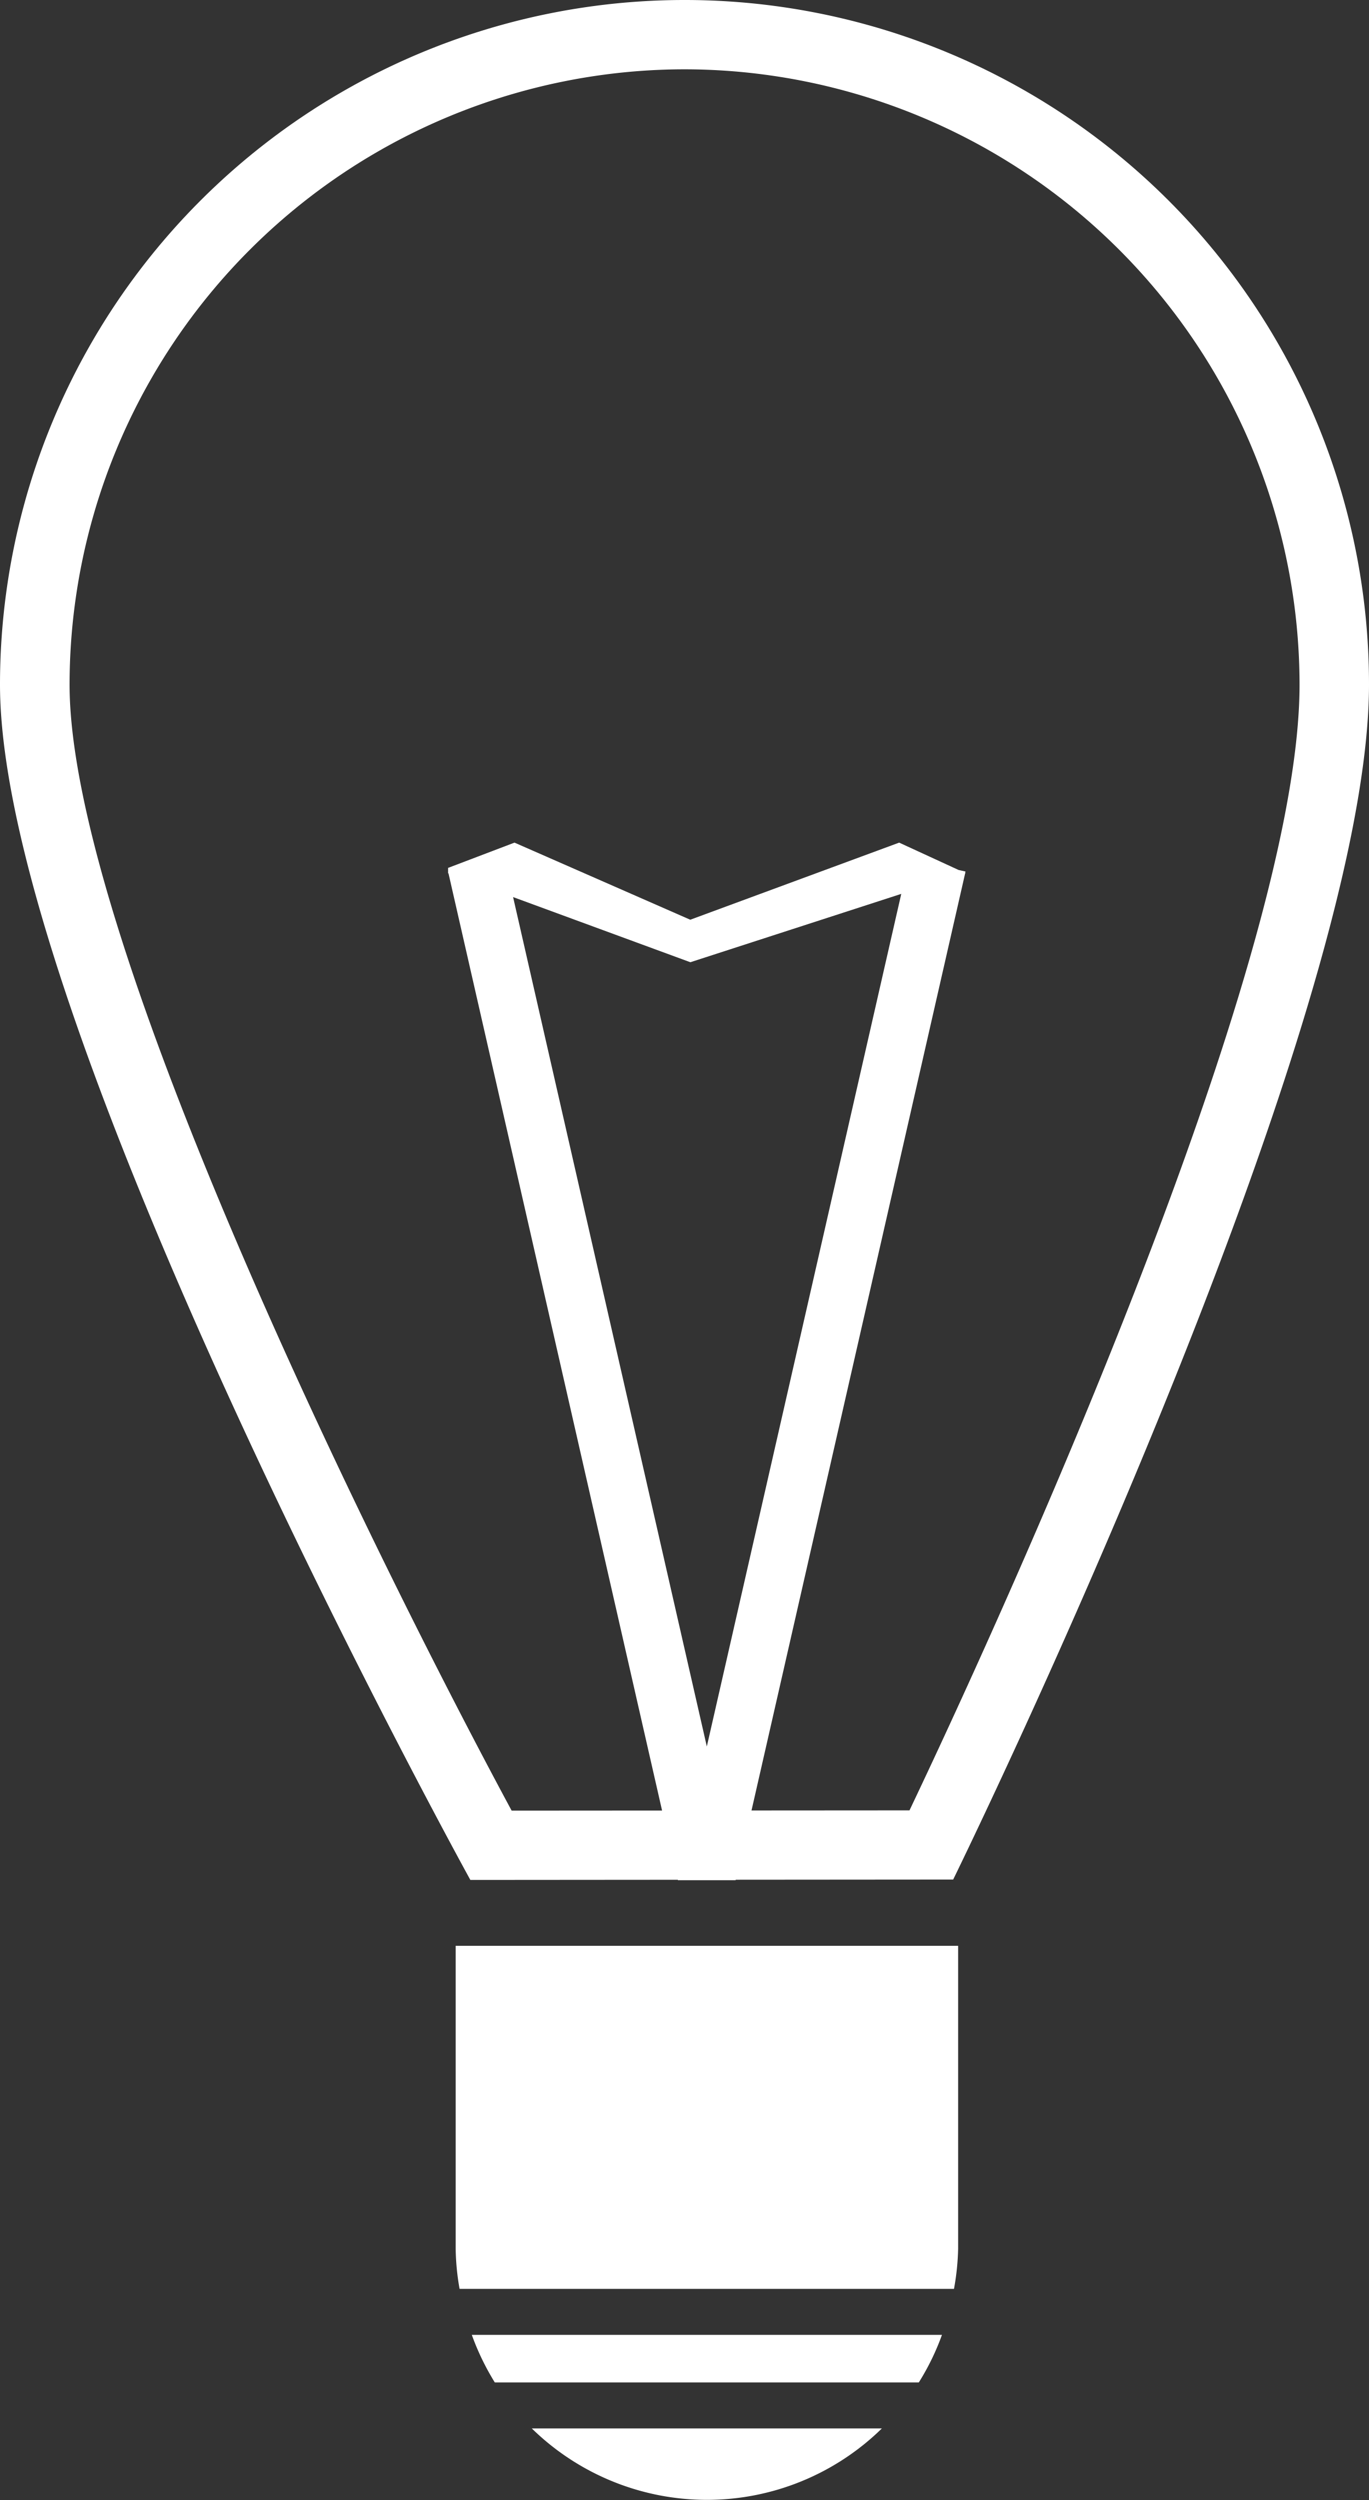
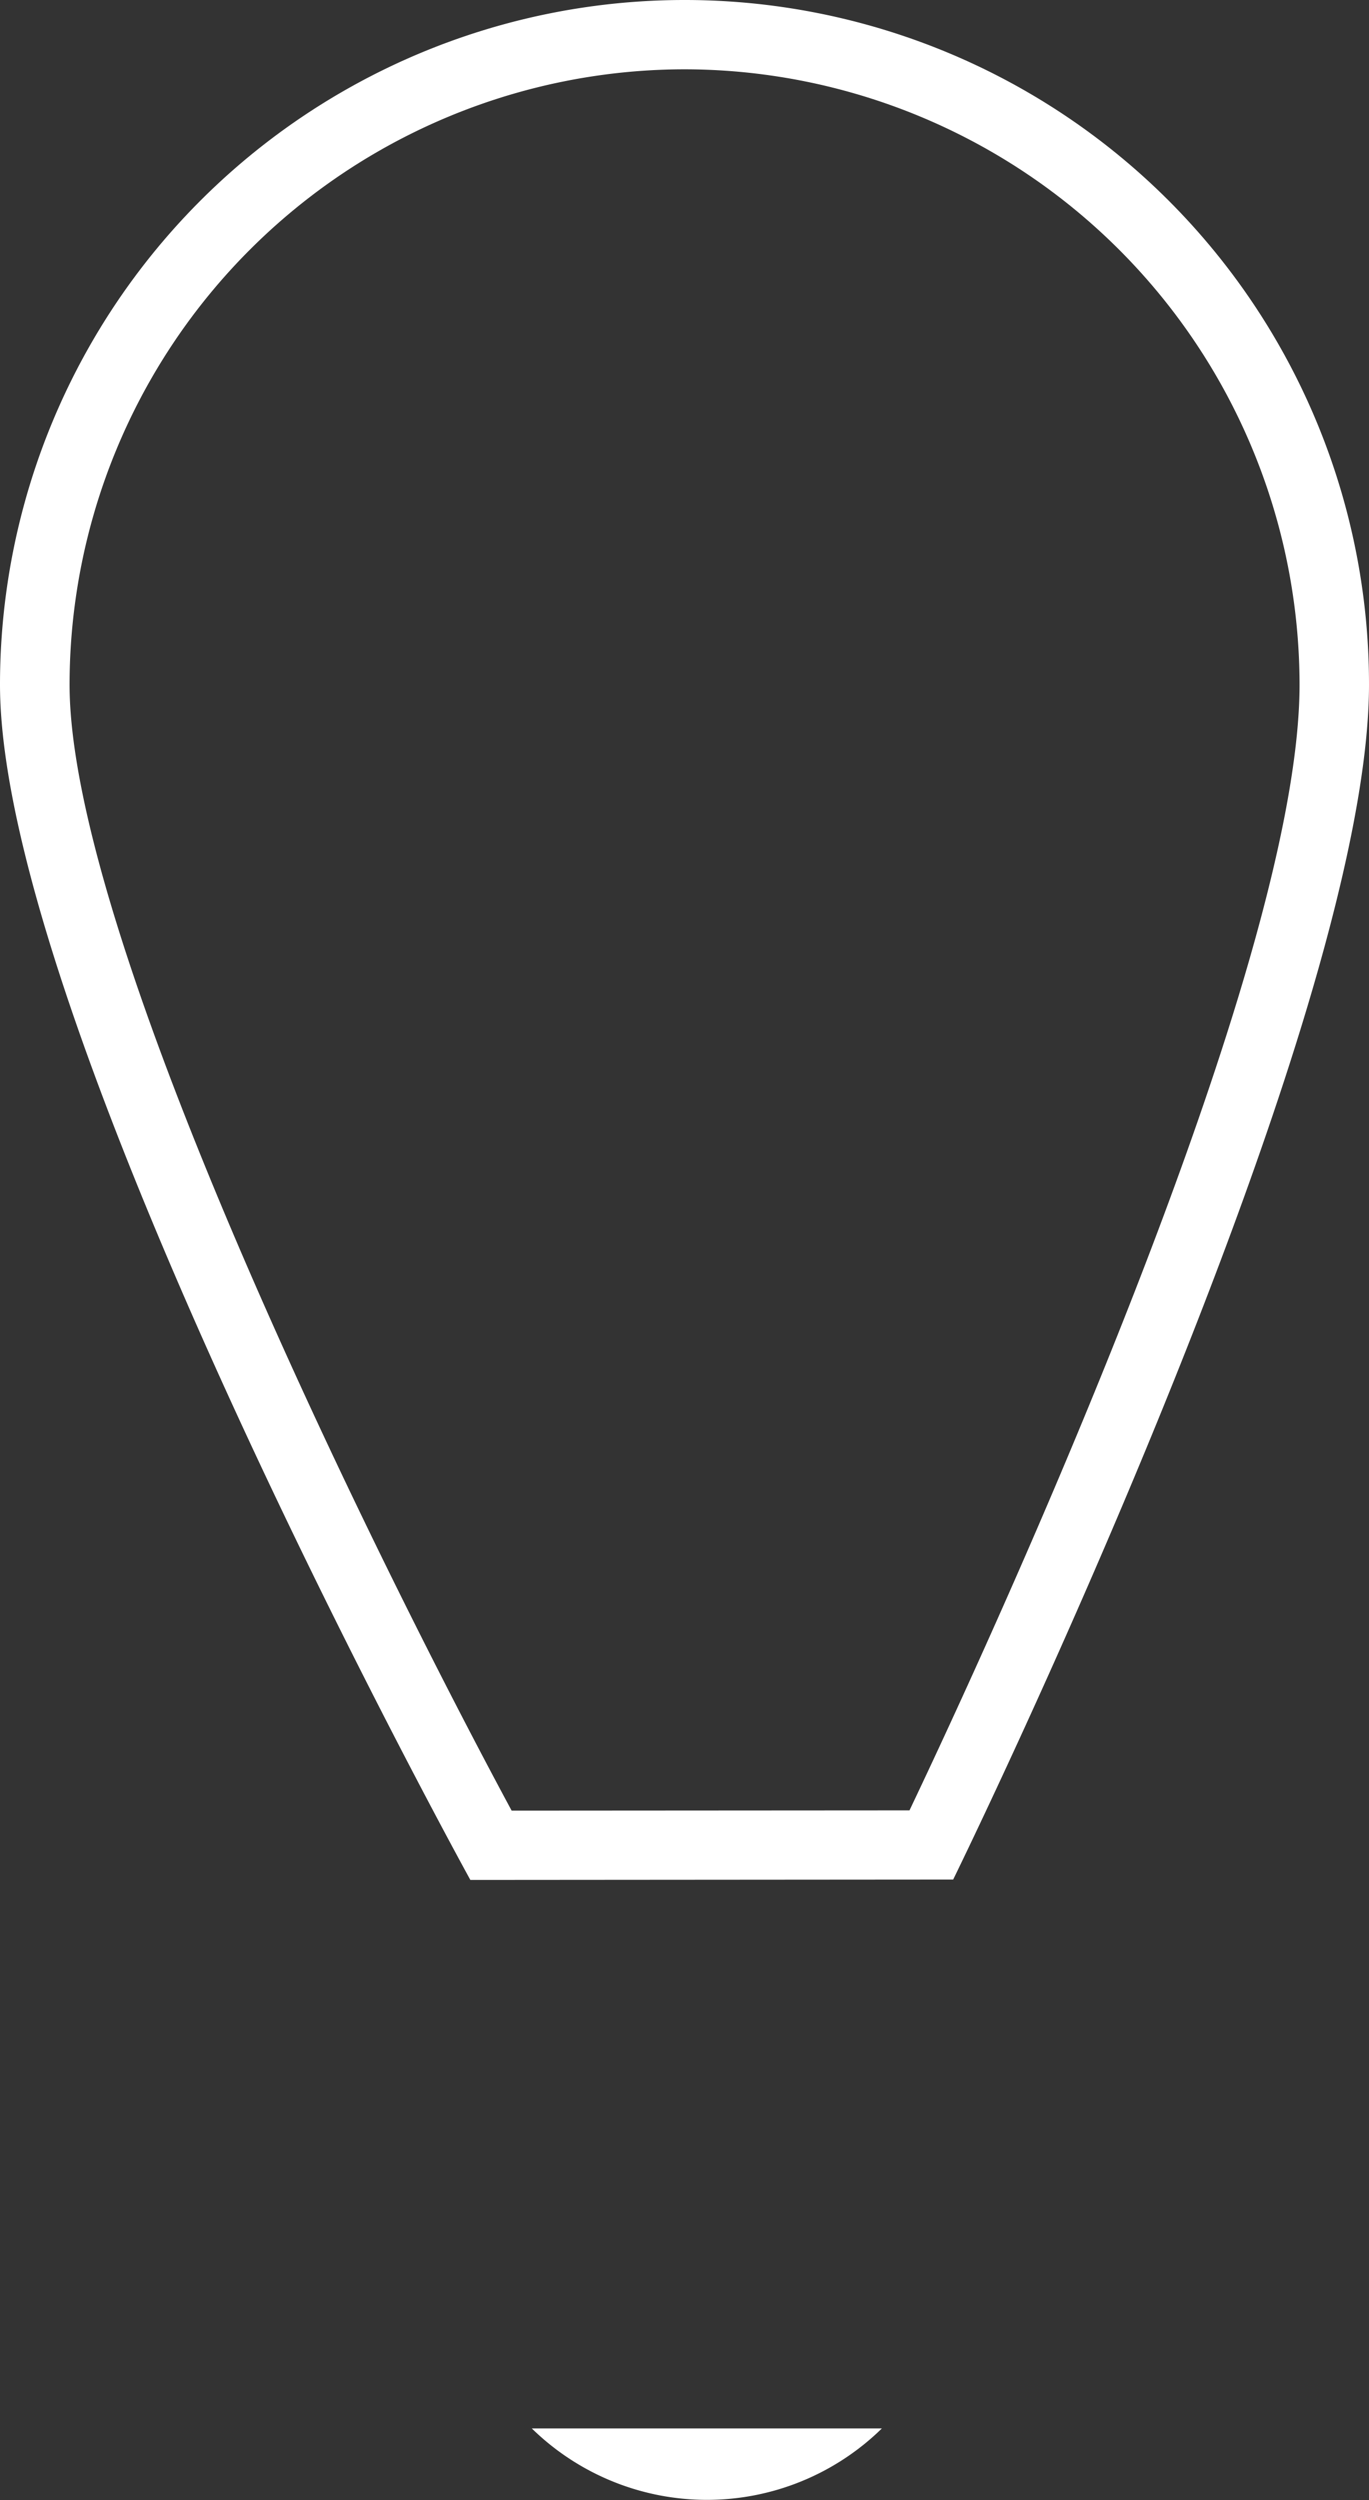
<svg xmlns="http://www.w3.org/2000/svg" width="35.049" height="64" viewBox="0 0 35.049 64">
  <rect x="0" y="0" width="35.049" height="64" fill="#333333" stroke="none" />
  <g id="bulb" transform="translate(-8.306)">
    <path id="Path_48" data-name="Path 48" d="M25.83,1.774A15.769,15.769,0,0,1,41.577,17.526c0,7.342-7.934,24.509-9.986,28.819l-10.186.007C17.83,39.721,10.087,24.018,10.087,17.526A15.765,15.765,0,0,1,25.83,1.774M25.83,0A17.528,17.528,0,0,0,8.306,17.526c0,8.767,12.042,30.6,12.042,30.6l12.361-.01s10.646-21.695,10.646-30.6A17.523,17.523,0,0,0,25.83,0Z" transform="translate(0)" fill="#fff" />
-     <path id="Path_49" data-name="Path 49" d="M15.826,35.517H26.681a6.3,6.3,0,0,0,.593-1.218H15.237A6.494,6.494,0,0,0,15.826,35.517Z" transform="translate(5.148 25.473)" fill="#fff" />
    <path id="Path_50" data-name="Path 50" d="M20.6,37.5a6.4,6.4,0,0,0,4.48-1.828H16.119A6.412,6.412,0,0,0,20.6,37.5Z" transform="translate(5.803 26.496)" fill="#fff" />
-     <path id="Path_51" data-name="Path 51" d="M27.864,28.584H15v7.753a6.249,6.249,0,0,0,.1,1.028H27.758a6.423,6.423,0,0,0,.106-1.028Z" transform="translate(4.972 21.229)" fill="#fff" />
-     <path id="Path_52" data-name="Path 52" d="M28.127,13.155l.01-.037-.178-.04-1.521-.7L21.09,14.352l-4.5-1.974-1.7.647v.139l.01,0L20.775,38.94h1.476l5.876-25.773.01,0ZM21.514,35.517l-4.96-21.745,4.538,1.668,5.4-1.75Z" transform="translate(4.888 9.193)" fill="#fff" />
  </g>
</svg>